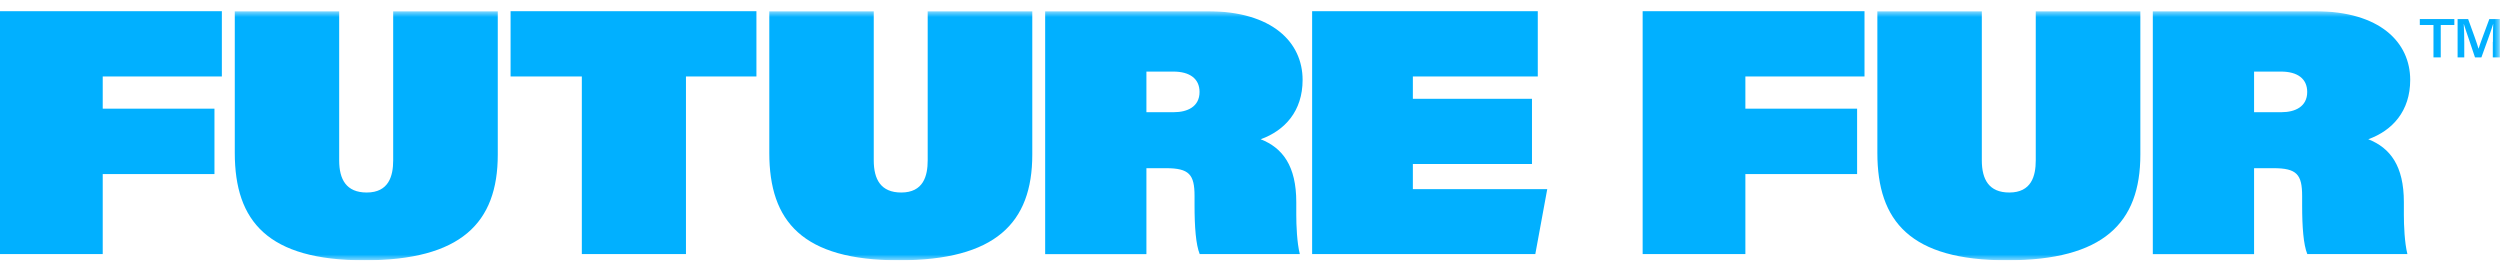
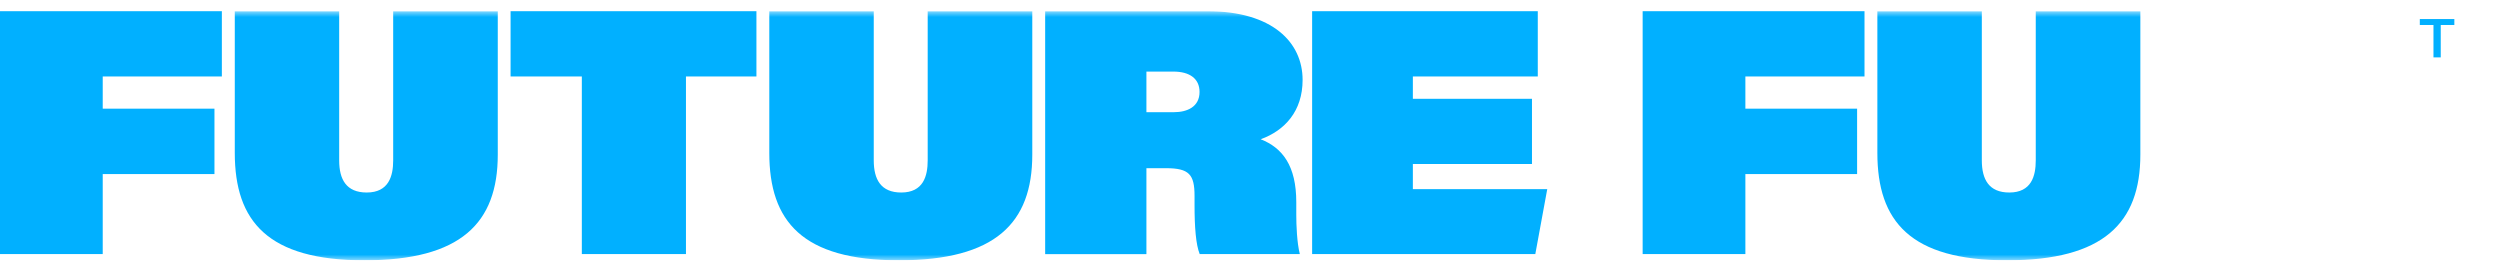
<svg xmlns="http://www.w3.org/2000/svg" fill="none" viewBox="0 0 221 24" height="24" width="221">
  <g clip-path="url(#clip0_147_1807)">
    <path fill="#01B0FF" d="M0 0.989V22.457H9.081V15.386H18.958V9.605H9.081V6.758H19.612V0.989H0Z" />
    <mask height="24" width="221" y="0" x="0" maskUnits="userSpaceOnUse" style="mask-type:luminance" id="mask0_147_1807">
      <path fill="white" d="M221 0.989H0V23.011H221V0.989Z" />
    </mask>
    <g mask="url(#mask0_147_1807)">
      <path fill="#01B0FF" d="M29.983 0.989V14.178C29.983 15.857 30.608 17.018 32.417 17.018C34.368 17.018 34.757 15.562 34.757 14.178V0.989H44.003V13.671C44.003 19.723 40.738 23.011 32.211 23.011C23.684 23.011 20.755 19.576 20.755 13.518V0.989H29.989H29.983Z" />
    </g>
    <path fill="#01B0FF" d="M45.135 0.989V6.758H51.434V22.457H60.639V6.758H66.868V0.989H45.135Z" />
    <mask height="24" width="221" y="0" x="0" maskUnits="userSpaceOnUse" style="mask-type:luminance" id="mask1_147_1807">
      <path fill="white" d="M221 0.989H0V23.011H221V0.989Z" />
    </mask>
    <g mask="url(#mask1_147_1807)">
      <path fill="#01B0FF" d="M77.24 0.989V14.178C77.24 15.857 77.865 17.018 79.668 17.018C81.625 17.018 82.008 15.562 82.008 14.178V0.989H91.254V13.671C91.254 19.723 87.989 23.011 79.462 23.011C70.935 23.011 68.006 19.576 68.006 13.518V0.989H77.24Z" />
      <path fill="#01B0FF" d="M101.343 14.867V22.463H92.392V0.989H106.718C112.504 0.989 115.15 3.759 115.15 7.065C115.15 9.829 113.571 11.543 111.444 12.309C113.388 13.076 114.591 14.667 114.591 17.867V18.998C114.591 19.888 114.65 21.456 114.903 22.457H106.052C105.716 21.62 105.598 20.076 105.598 18.149V17.33C105.598 15.421 105.126 14.867 103.058 14.867H101.343ZM101.343 9.917H103.783C104.95 9.917 106.04 9.44 106.04 8.131C106.04 6.959 105.179 6.328 103.724 6.328H101.343V9.917Z" />
    </g>
    <path fill="#01B0FF" d="M115.992 0.989V22.457H135.722L136.777 16.718H124.897V14.496H135.427V8.732H124.897V6.758H135.94V0.989H115.992Z" />
    <path fill="#01B0FF" d="M145.21 0.989V22.457H154.291V15.386H164.168V9.605H154.291V6.758H164.822V0.989H145.21Z" />
    <mask height="24" width="221" y="0" x="0" maskUnits="userSpaceOnUse" style="mask-type:luminance" id="mask2_147_1807">
      <path fill="white" d="M221 0.989H0V23.011H221V0.989Z" />
    </mask>
    <g mask="url(#mask2_147_1807)">
      <path fill="#01B0FF" d="M175.193 0.989V14.178C175.193 15.857 175.818 17.018 177.621 17.018C179.578 17.018 179.961 15.562 179.961 14.178V0.989H189.207V13.671C189.207 19.723 185.942 23.011 177.415 23.011C168.888 23.011 165.959 19.576 165.959 13.518V0.989H175.193Z" />
-       <path fill="#01B0FF" d="M199.26 14.867V22.463H190.309V0.989H204.629C210.416 0.989 213.062 3.759 213.062 7.065C213.062 9.829 211.482 11.543 209.355 12.309C211.3 13.076 212.502 14.667 212.502 17.867V18.998C212.502 19.888 212.561 21.456 212.814 22.457H203.963C203.627 21.62 203.509 20.076 203.509 18.149V17.33C203.509 15.421 203.038 14.867 200.969 14.867H199.254H199.26ZM199.26 9.917H201.7C202.867 9.917 203.957 9.44 203.957 8.131C203.957 6.959 203.102 6.328 201.641 6.328H199.26V9.917Z" />
    </g>
    <path fill="#01B0FF" d="M215.119 2.209H213.911V1.684H216.964V2.209H215.762V5.073H215.119V2.209Z" />
    <mask height="24" width="221" y="0" x="0" maskUnits="userSpaceOnUse" style="mask-type:luminance" id="mask3_147_1807">
-       <path fill="white" d="M221 0.989H0V23.011H221V0.989Z" />
-     </mask>
+       </mask>
    <g mask="url(#mask3_147_1807)">
-       <path fill="#01B0FF" d="M220.375 3.7C220.375 3.093 220.375 2.474 220.399 2.115H220.393C220.228 2.692 219.78 3.894 219.356 5.073H218.79C218.466 4.071 217.977 2.71 217.8 2.115H217.794C217.824 2.503 217.841 3.199 217.841 3.776V5.073H217.252V1.684H218.183C218.566 2.739 218.996 3.906 219.102 4.313C219.244 3.853 219.686 2.692 220.057 1.684H220.988V5.073H220.363V3.7H220.375Z" />
-     </g>
+       </g>
  </g>
  <defs>
    <clipPath id="clip0_147_1807">
      <rect transform="translate(0 0.989)" fill="white" height="22.022" width="221" />
    </clipPath>
  </defs>
</svg>